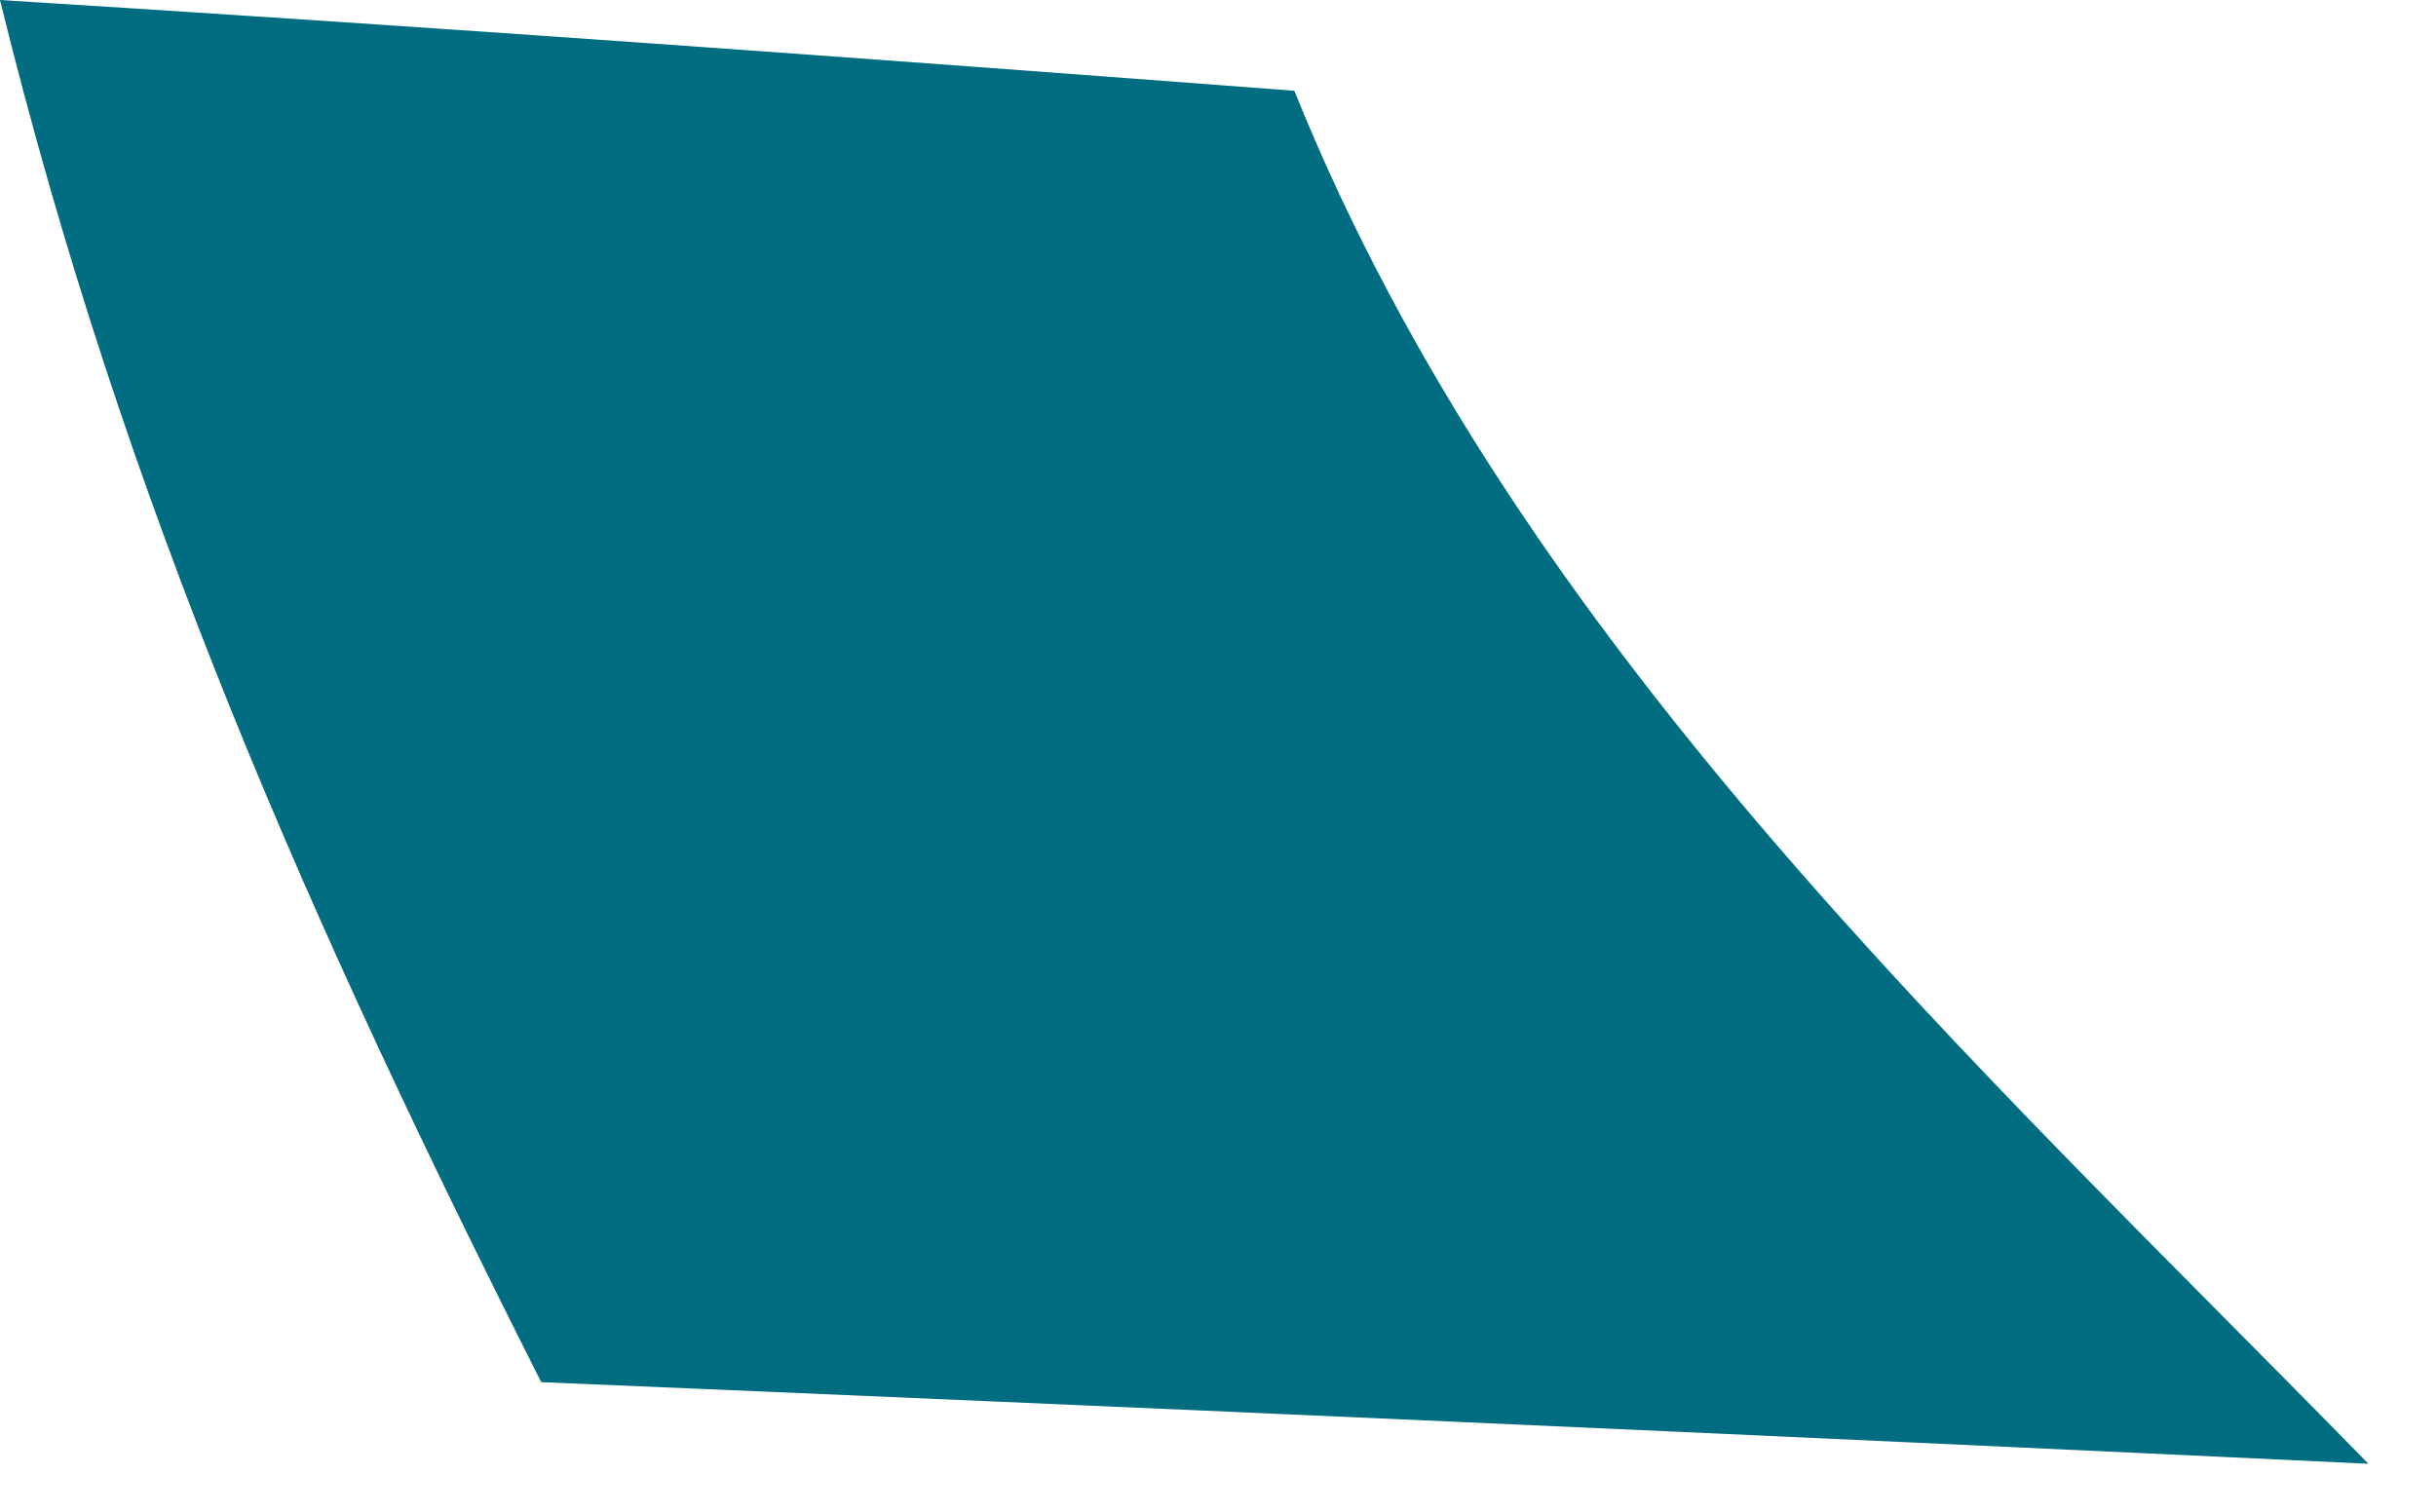
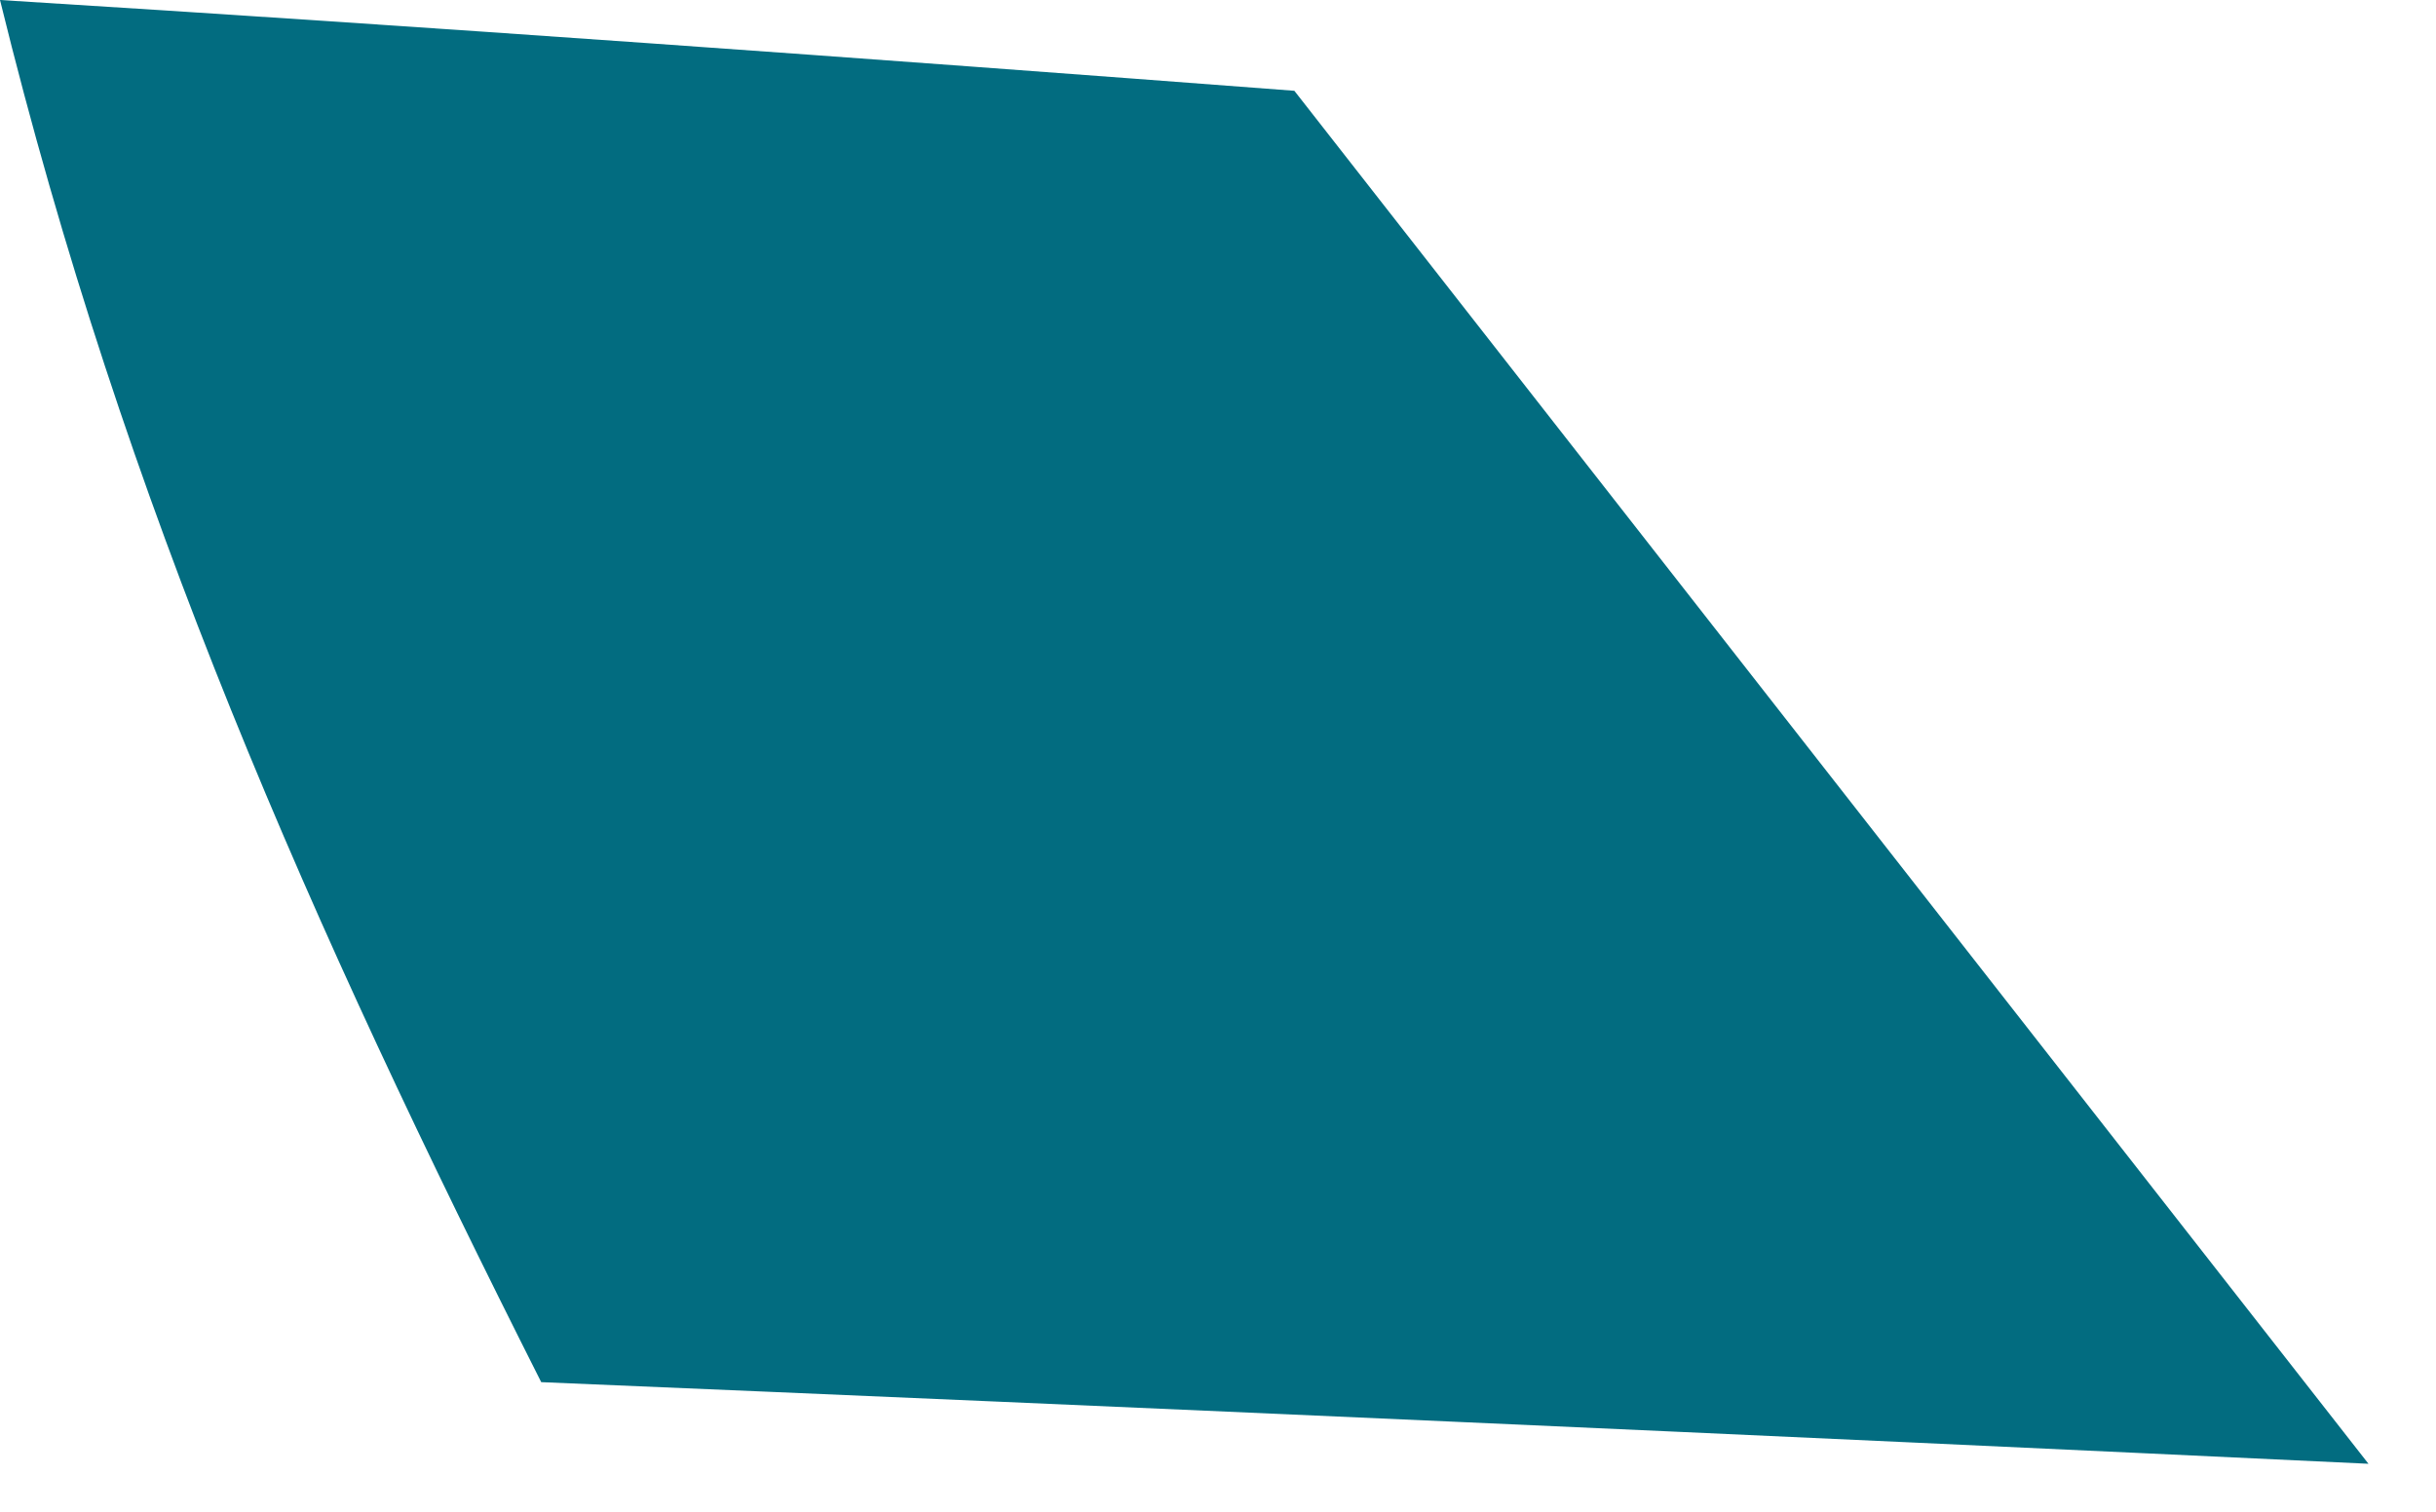
<svg xmlns="http://www.w3.org/2000/svg" fill="none" height="100%" overflow="visible" preserveAspectRatio="none" style="display: block;" viewBox="0 0 29 18" width="100%">
-   <path d="M28.196 17.429C20.945 17.086 13.695 16.762 6.443 16.457C3.708 11.031 1.48 6.026 0 0C5.139 0.319 10.274 0.69 15.409 1.081C18.074 7.701 23.545 12.666 28.196 17.43" fill="#026C80" id="Trazado 22221" />
+   <path d="M28.196 17.429C20.945 17.086 13.695 16.762 6.443 16.457C3.708 11.031 1.48 6.026 0 0C5.139 0.319 10.274 0.69 15.409 1.081" fill="#026C80" id="Trazado 22221" />
</svg>